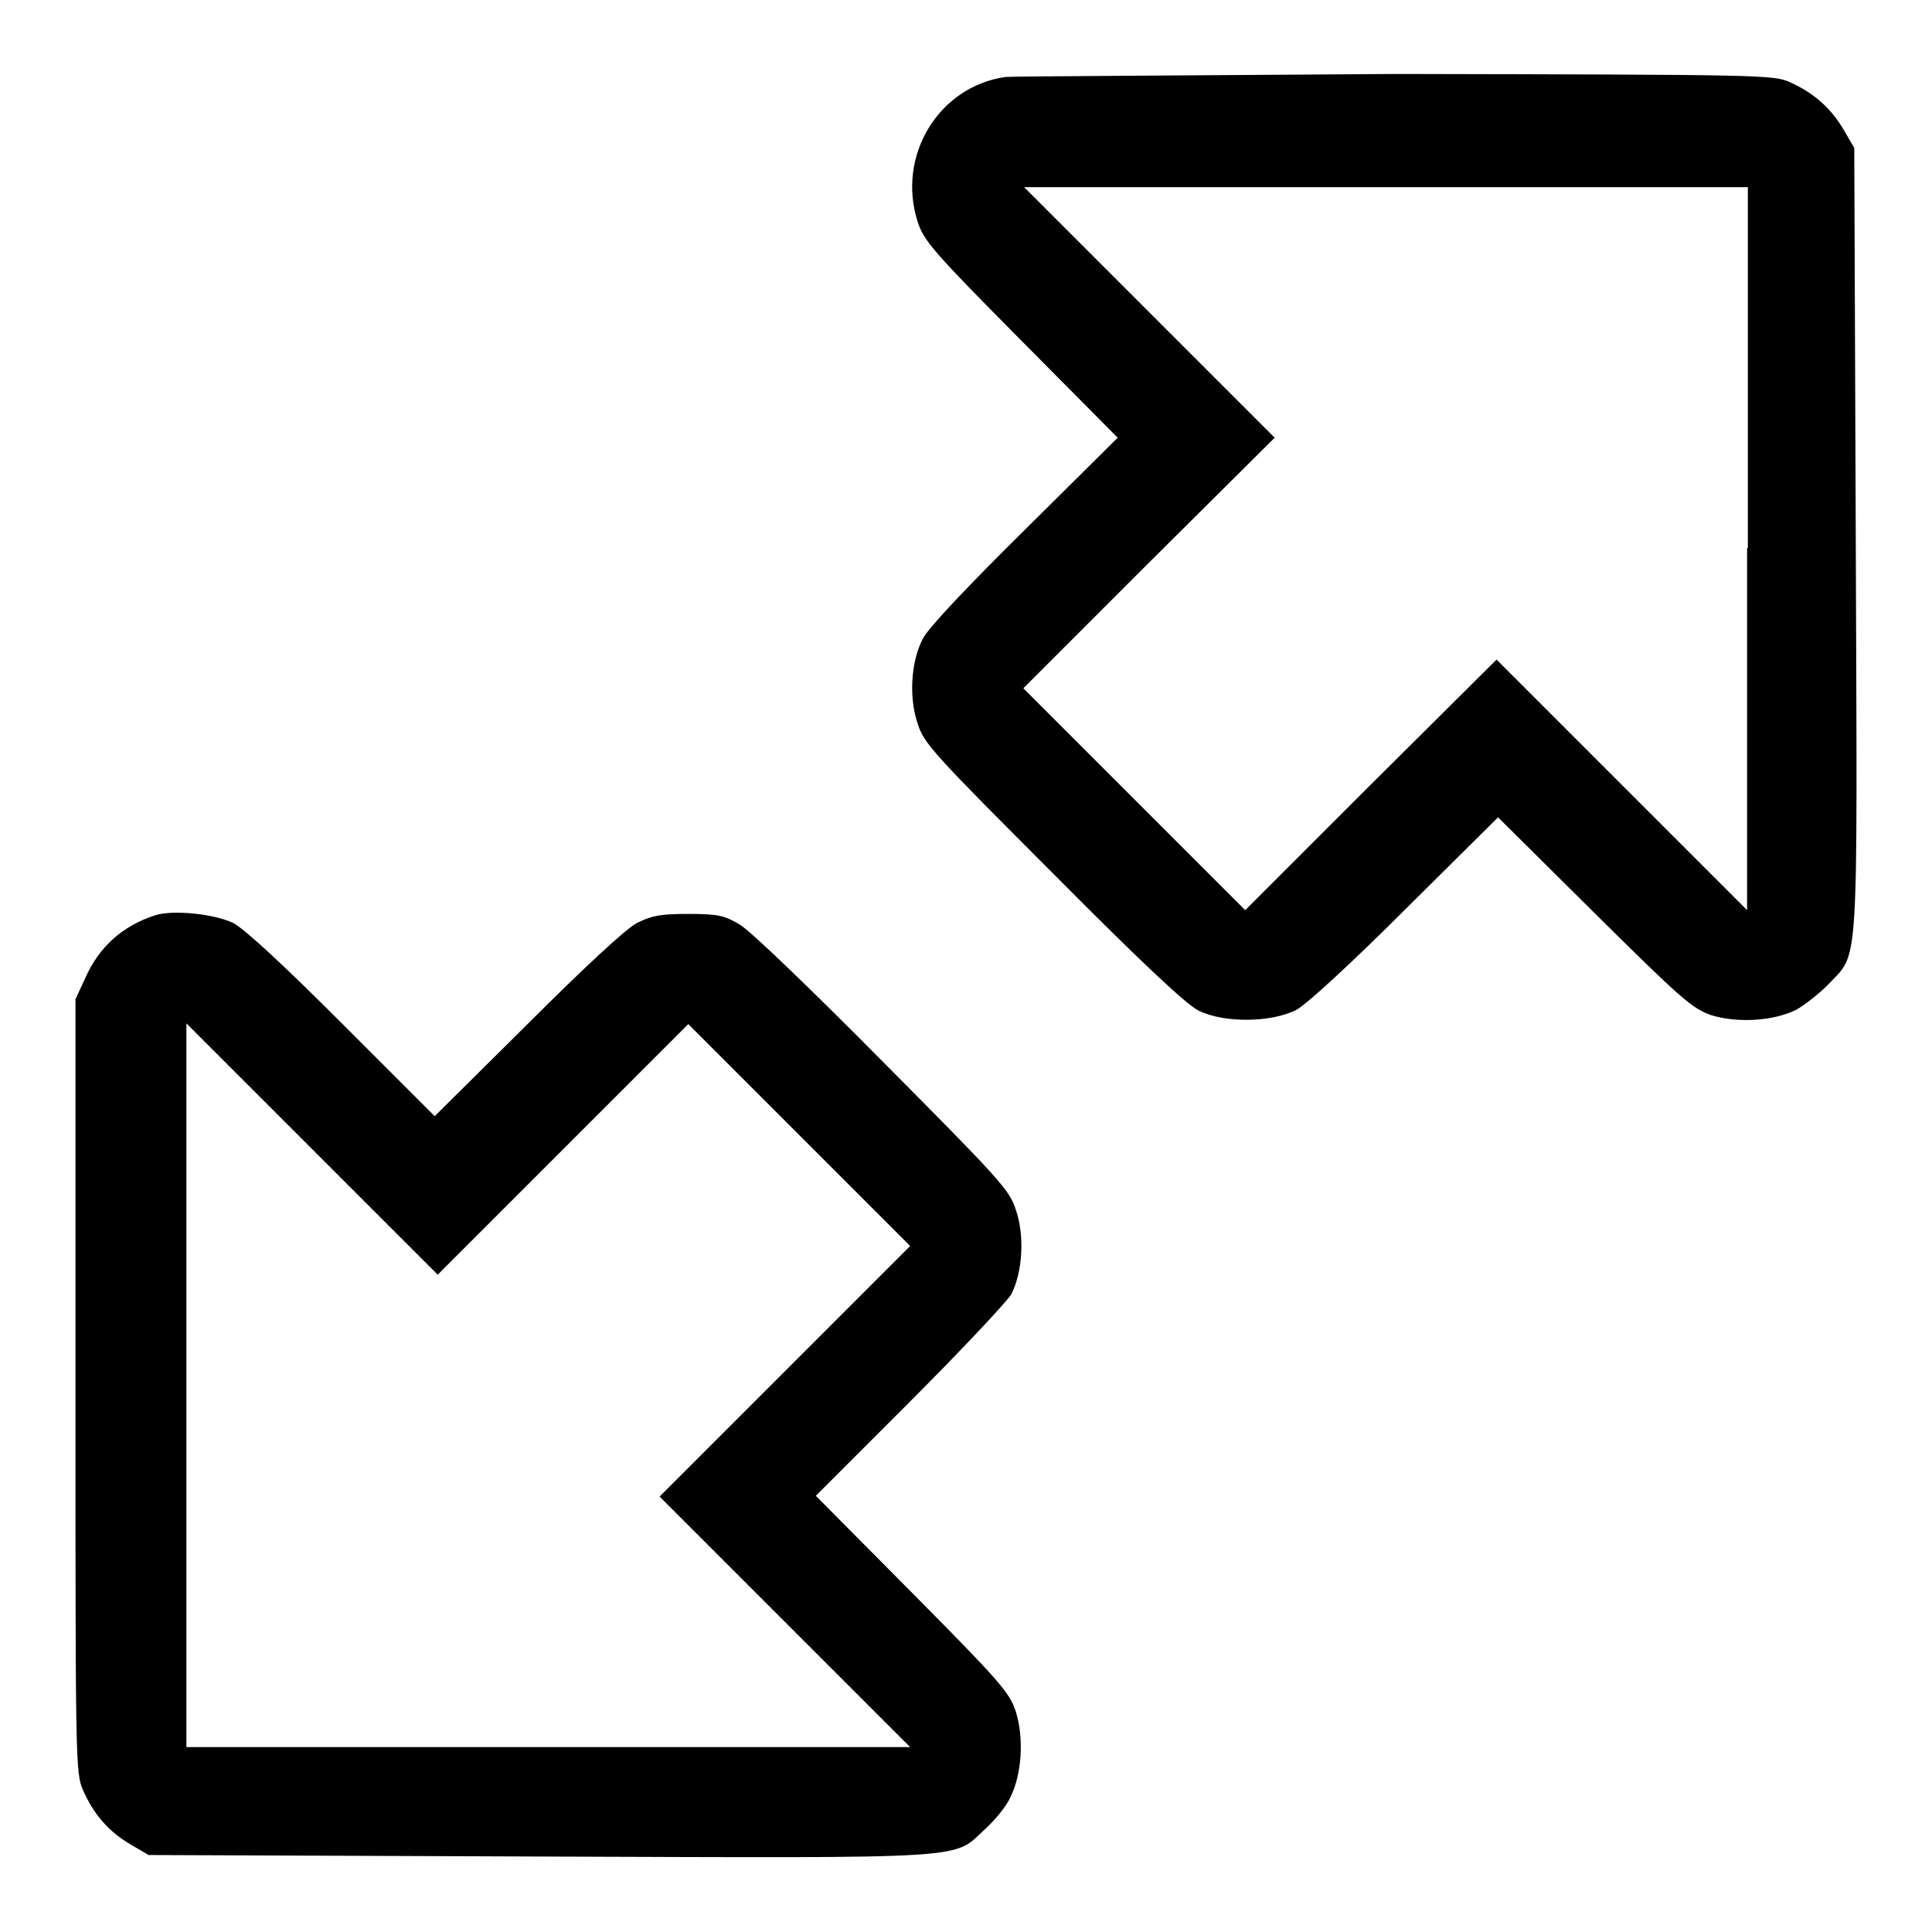
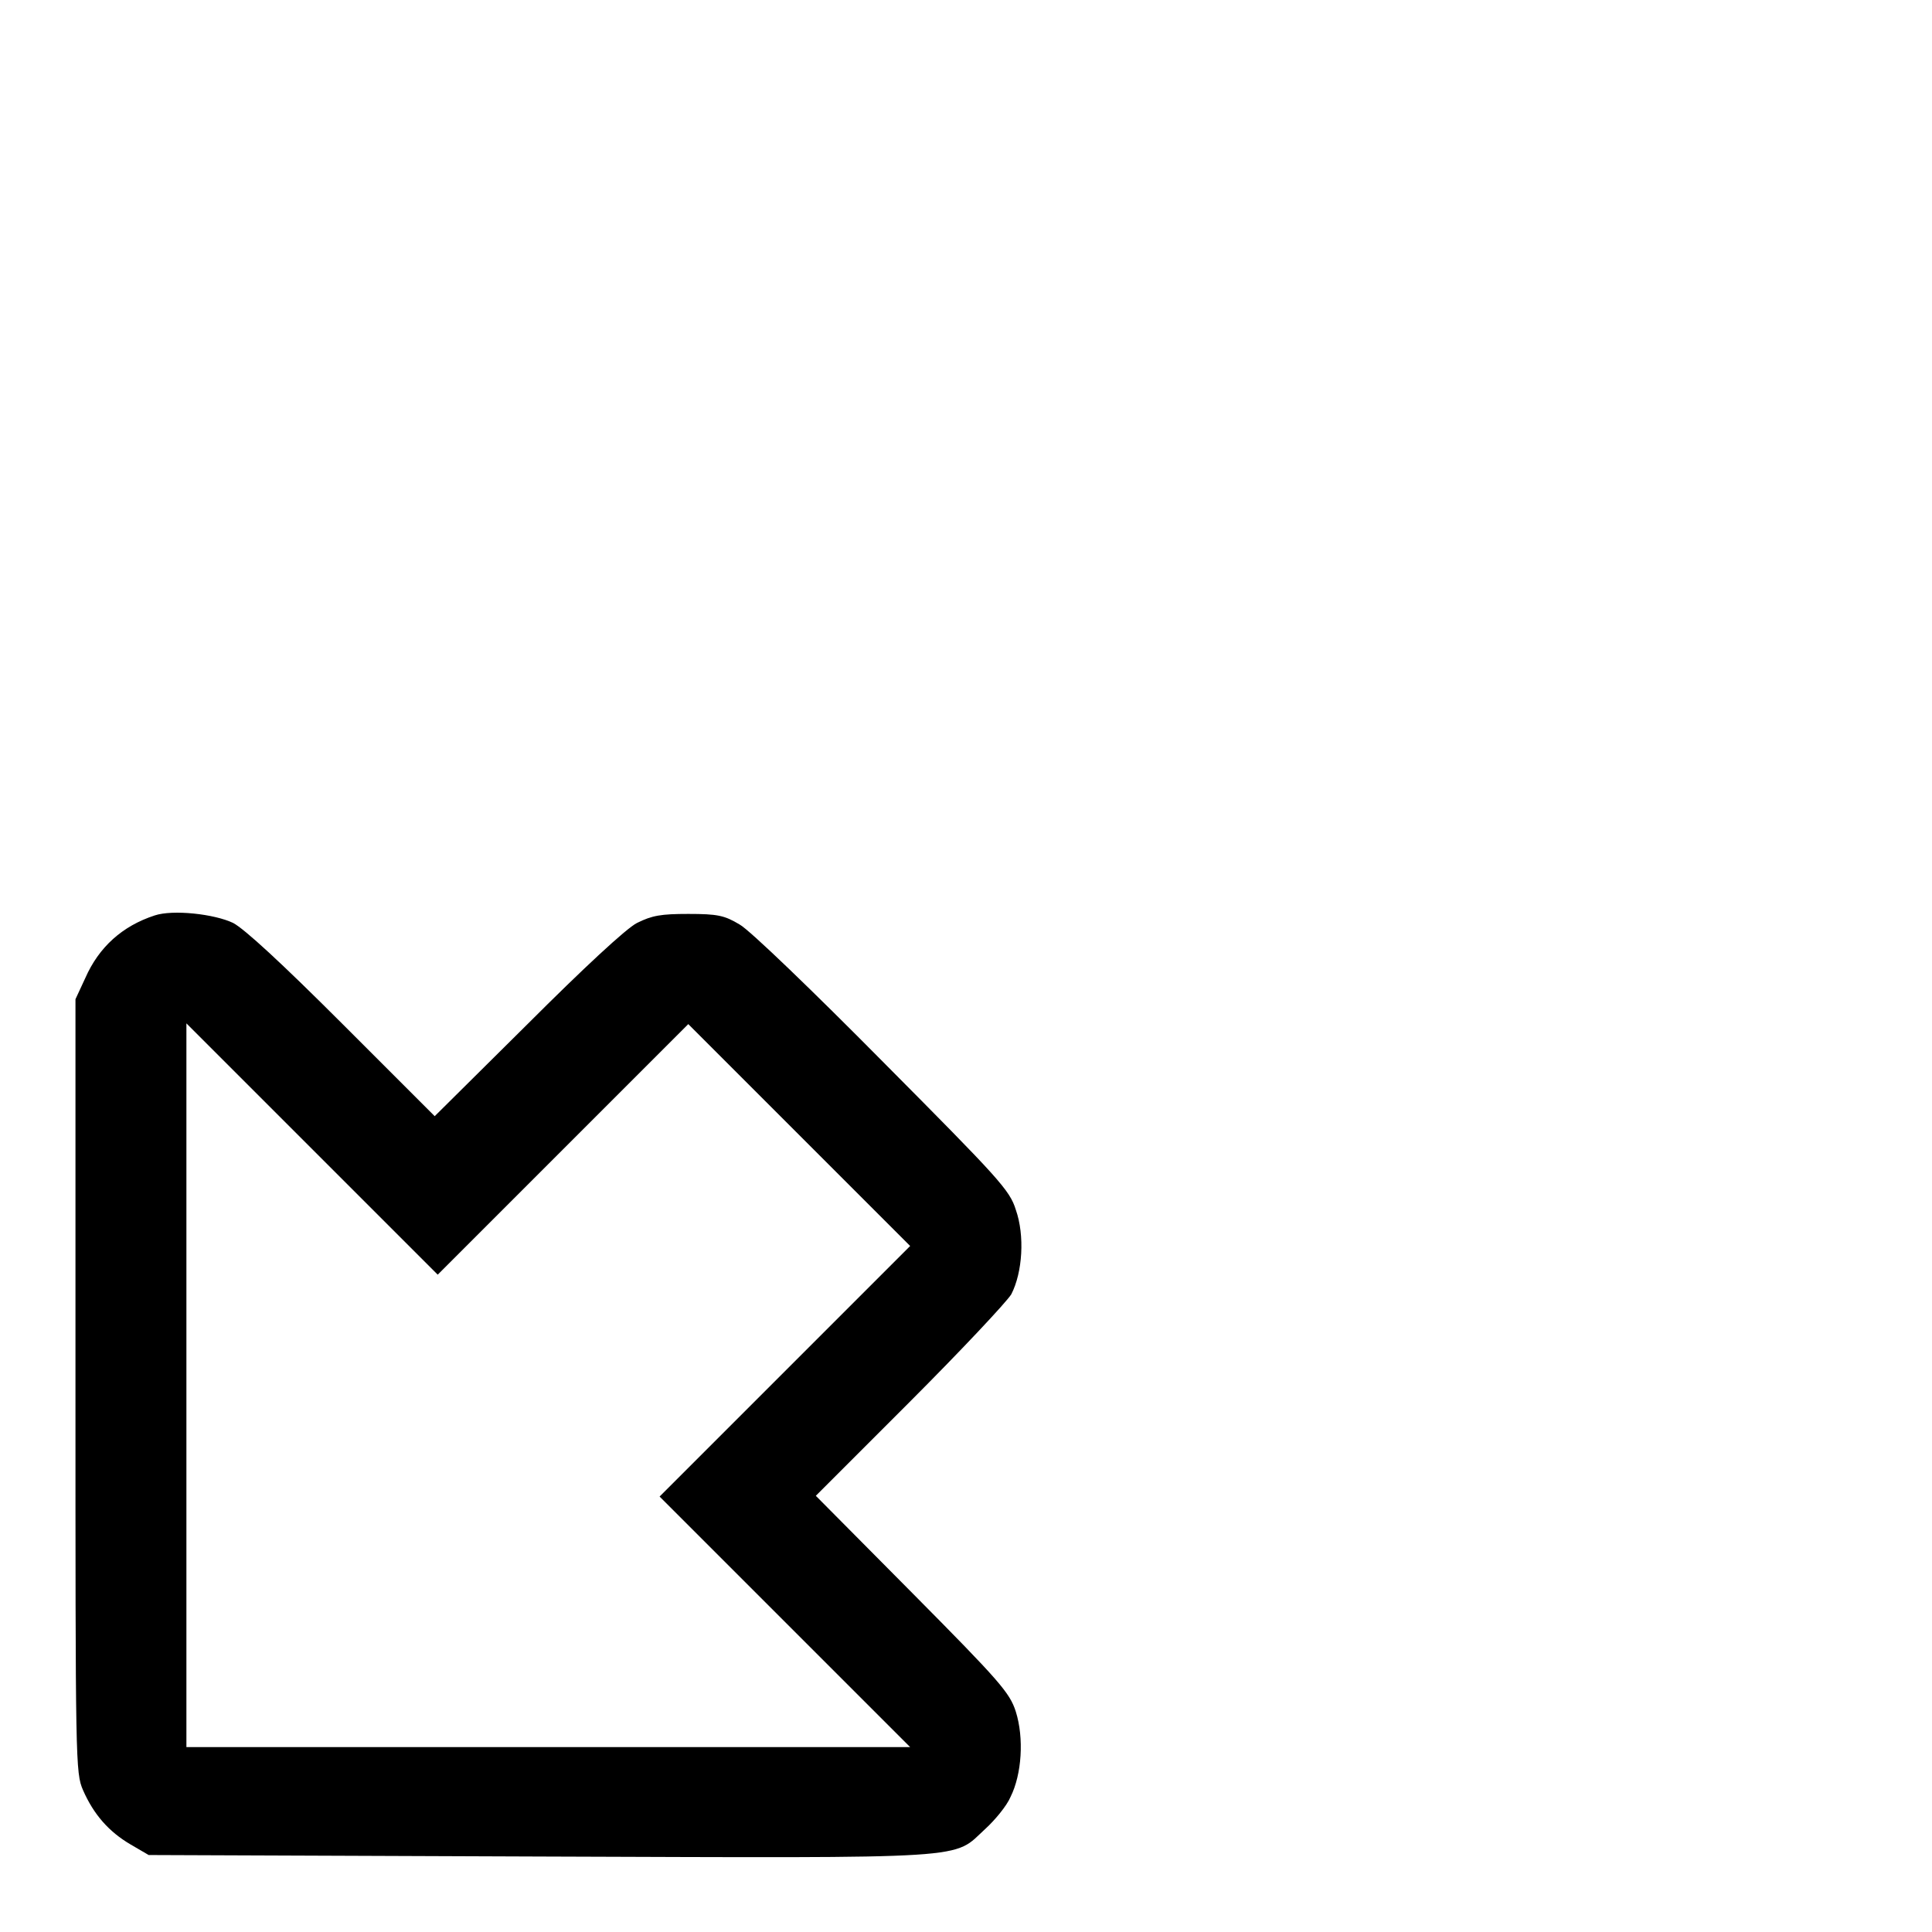
<svg xmlns="http://www.w3.org/2000/svg" version="1.1" x="0px" y="0px" viewBox="0 0 256 256" enable-background="new 0 0 256 256" xml:space="preserve">
  <g>
    <g>
      <g>
-         <path fill="#000000" d="M133.2,10.2c-8.9,1.3-14.4,10.5-11.6,19.2c0.8,2.5,2.1,4,13.7,15.7L148.1,58l-12.3,12.2c-7.5,7.4-12.8,13-13.5,14.4c-1.6,3-1.9,7.8-0.7,11.3c0.8,2.6,2.2,4.1,17.9,19.8c11.7,11.8,17.7,17.4,19.3,18.2c3.4,1.7,9.7,1.6,13-0.1c1.4-0.8,7.1-6,14.5-13.4l12.2-12.1l12.7,12.6c11.6,11.5,13,12.7,15.5,13.6c3.5,1.1,8.3,0.8,11.3-0.7c1.1-0.6,3-2.1,4.2-3.3c4.2-4.5,3.9-0.5,3.7-58.9l-0.2-52l-1.4-2.4c-1.7-2.9-4-4.9-7.1-6.3c-2.2-1-3.8-1-52-1.1C157.9,10,134.5,10.1,133.2,10.2z M231.5,72.6v48L214.9,104l-16.6-16.6L181.6,104L165,120.6l-14.7-14.7l-14.7-14.7l16.6-16.6L168.9,58l-16.6-16.6l-16.6-16.6h48h47.9V72.6L231.5,72.6z" />
        <path fill="#000000" d="M20.5,121.3c-4.3,1.4-7.4,4.2-9.2,8.3l-1.3,2.8v51.2c0,50,0,51.3,1,53.6c1.4,3.2,3.4,5.5,6.3,7.2l2.4,1.4l52,0.2c58.3,0.2,54.4,0.4,58.9-3.7c1.2-1.1,2.8-3,3.3-4.2c1.5-3,1.8-7.8,0.7-11.3c-0.8-2.5-2.1-4-13.7-15.7l-12.8-12.9l12.4-12.4c6.8-6.8,12.9-13.3,13.5-14.3c1.5-2.9,1.8-7.8,0.6-11.2c-0.8-2.6-2.2-4.1-17.6-19.6c-9.1-9.2-17.7-17.5-19-18.2c-2-1.2-2.9-1.4-6.8-1.4c-3.6,0-4.8,0.2-6.8,1.2c-1.4,0.7-7.1,6-14.5,13.4l-12.3,12.2l-12.2-12.2c-8.2-8.2-13-12.6-14.5-13.4C28.4,121.1,22.9,120.5,20.5,121.3z M74.6,152.3l16.6-16.6l14.7,14.7l14.7,14.7l-16.6,16.6l-16.6,16.6l16.6,16.6l16.6,16.6h-48H24.7v-47.9v-48l16.6,16.6L58,168.9L74.6,152.3z" />
      </g>
    </g>
  </g>
</svg>